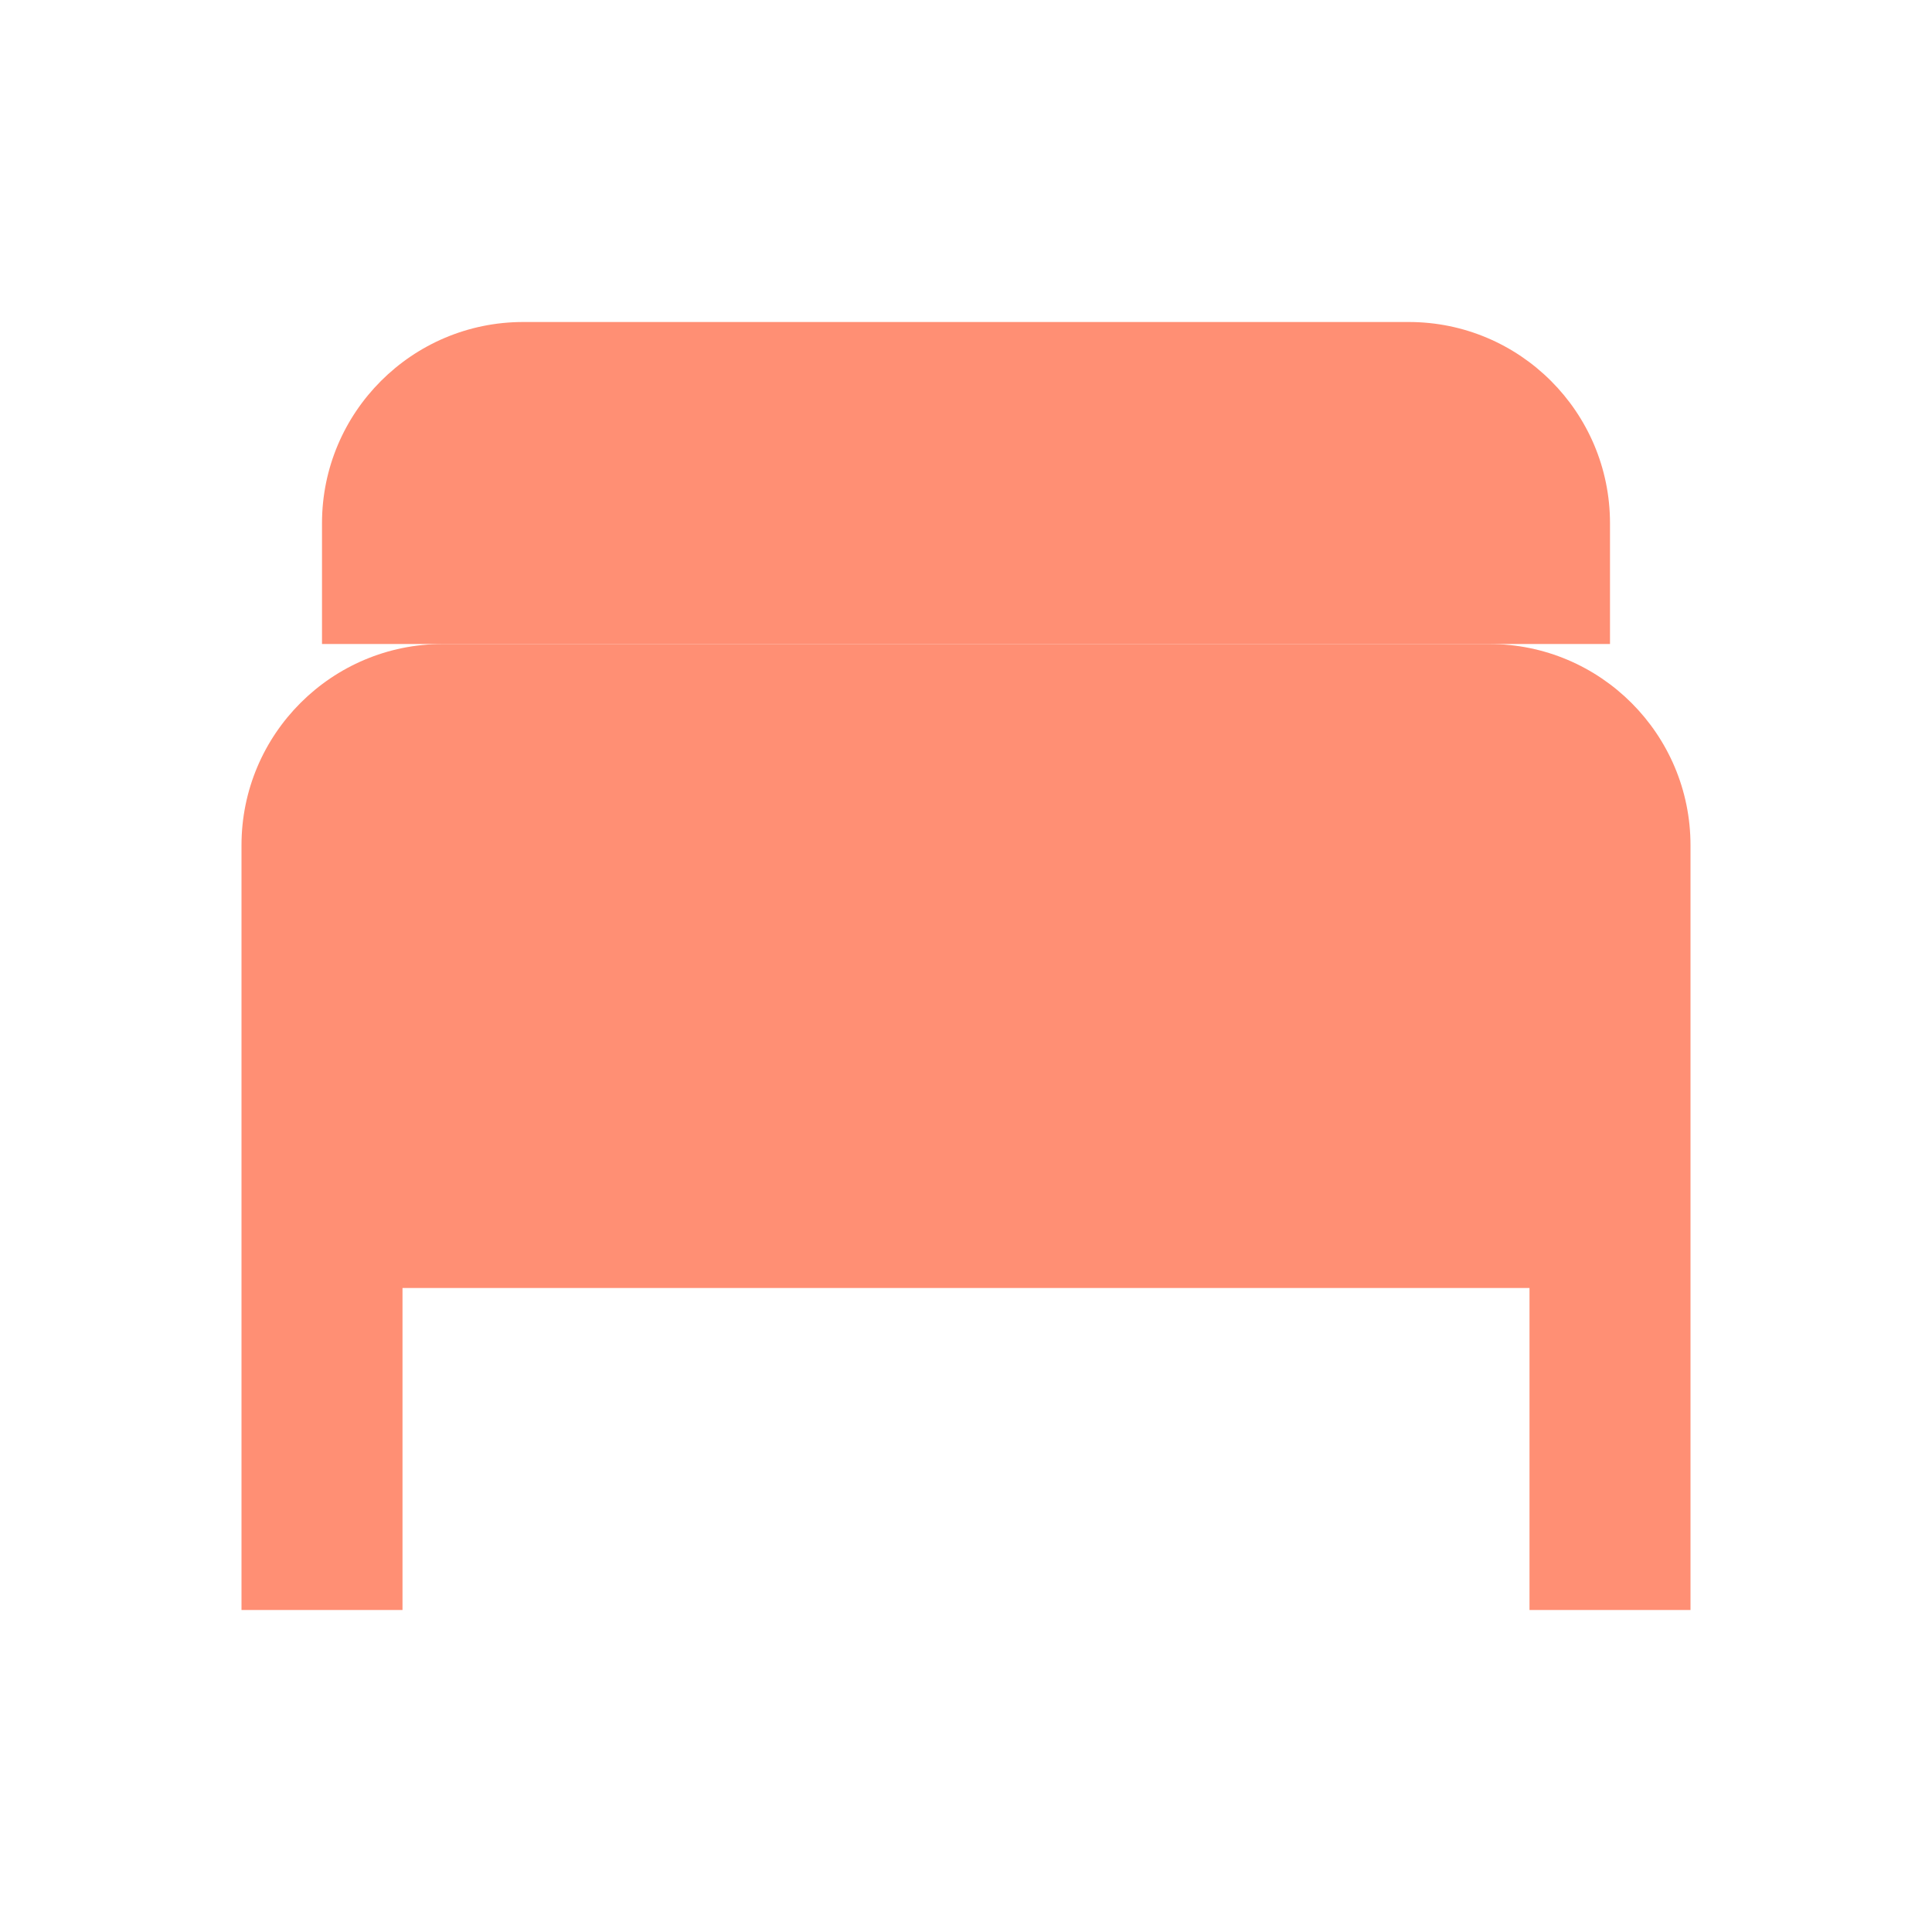
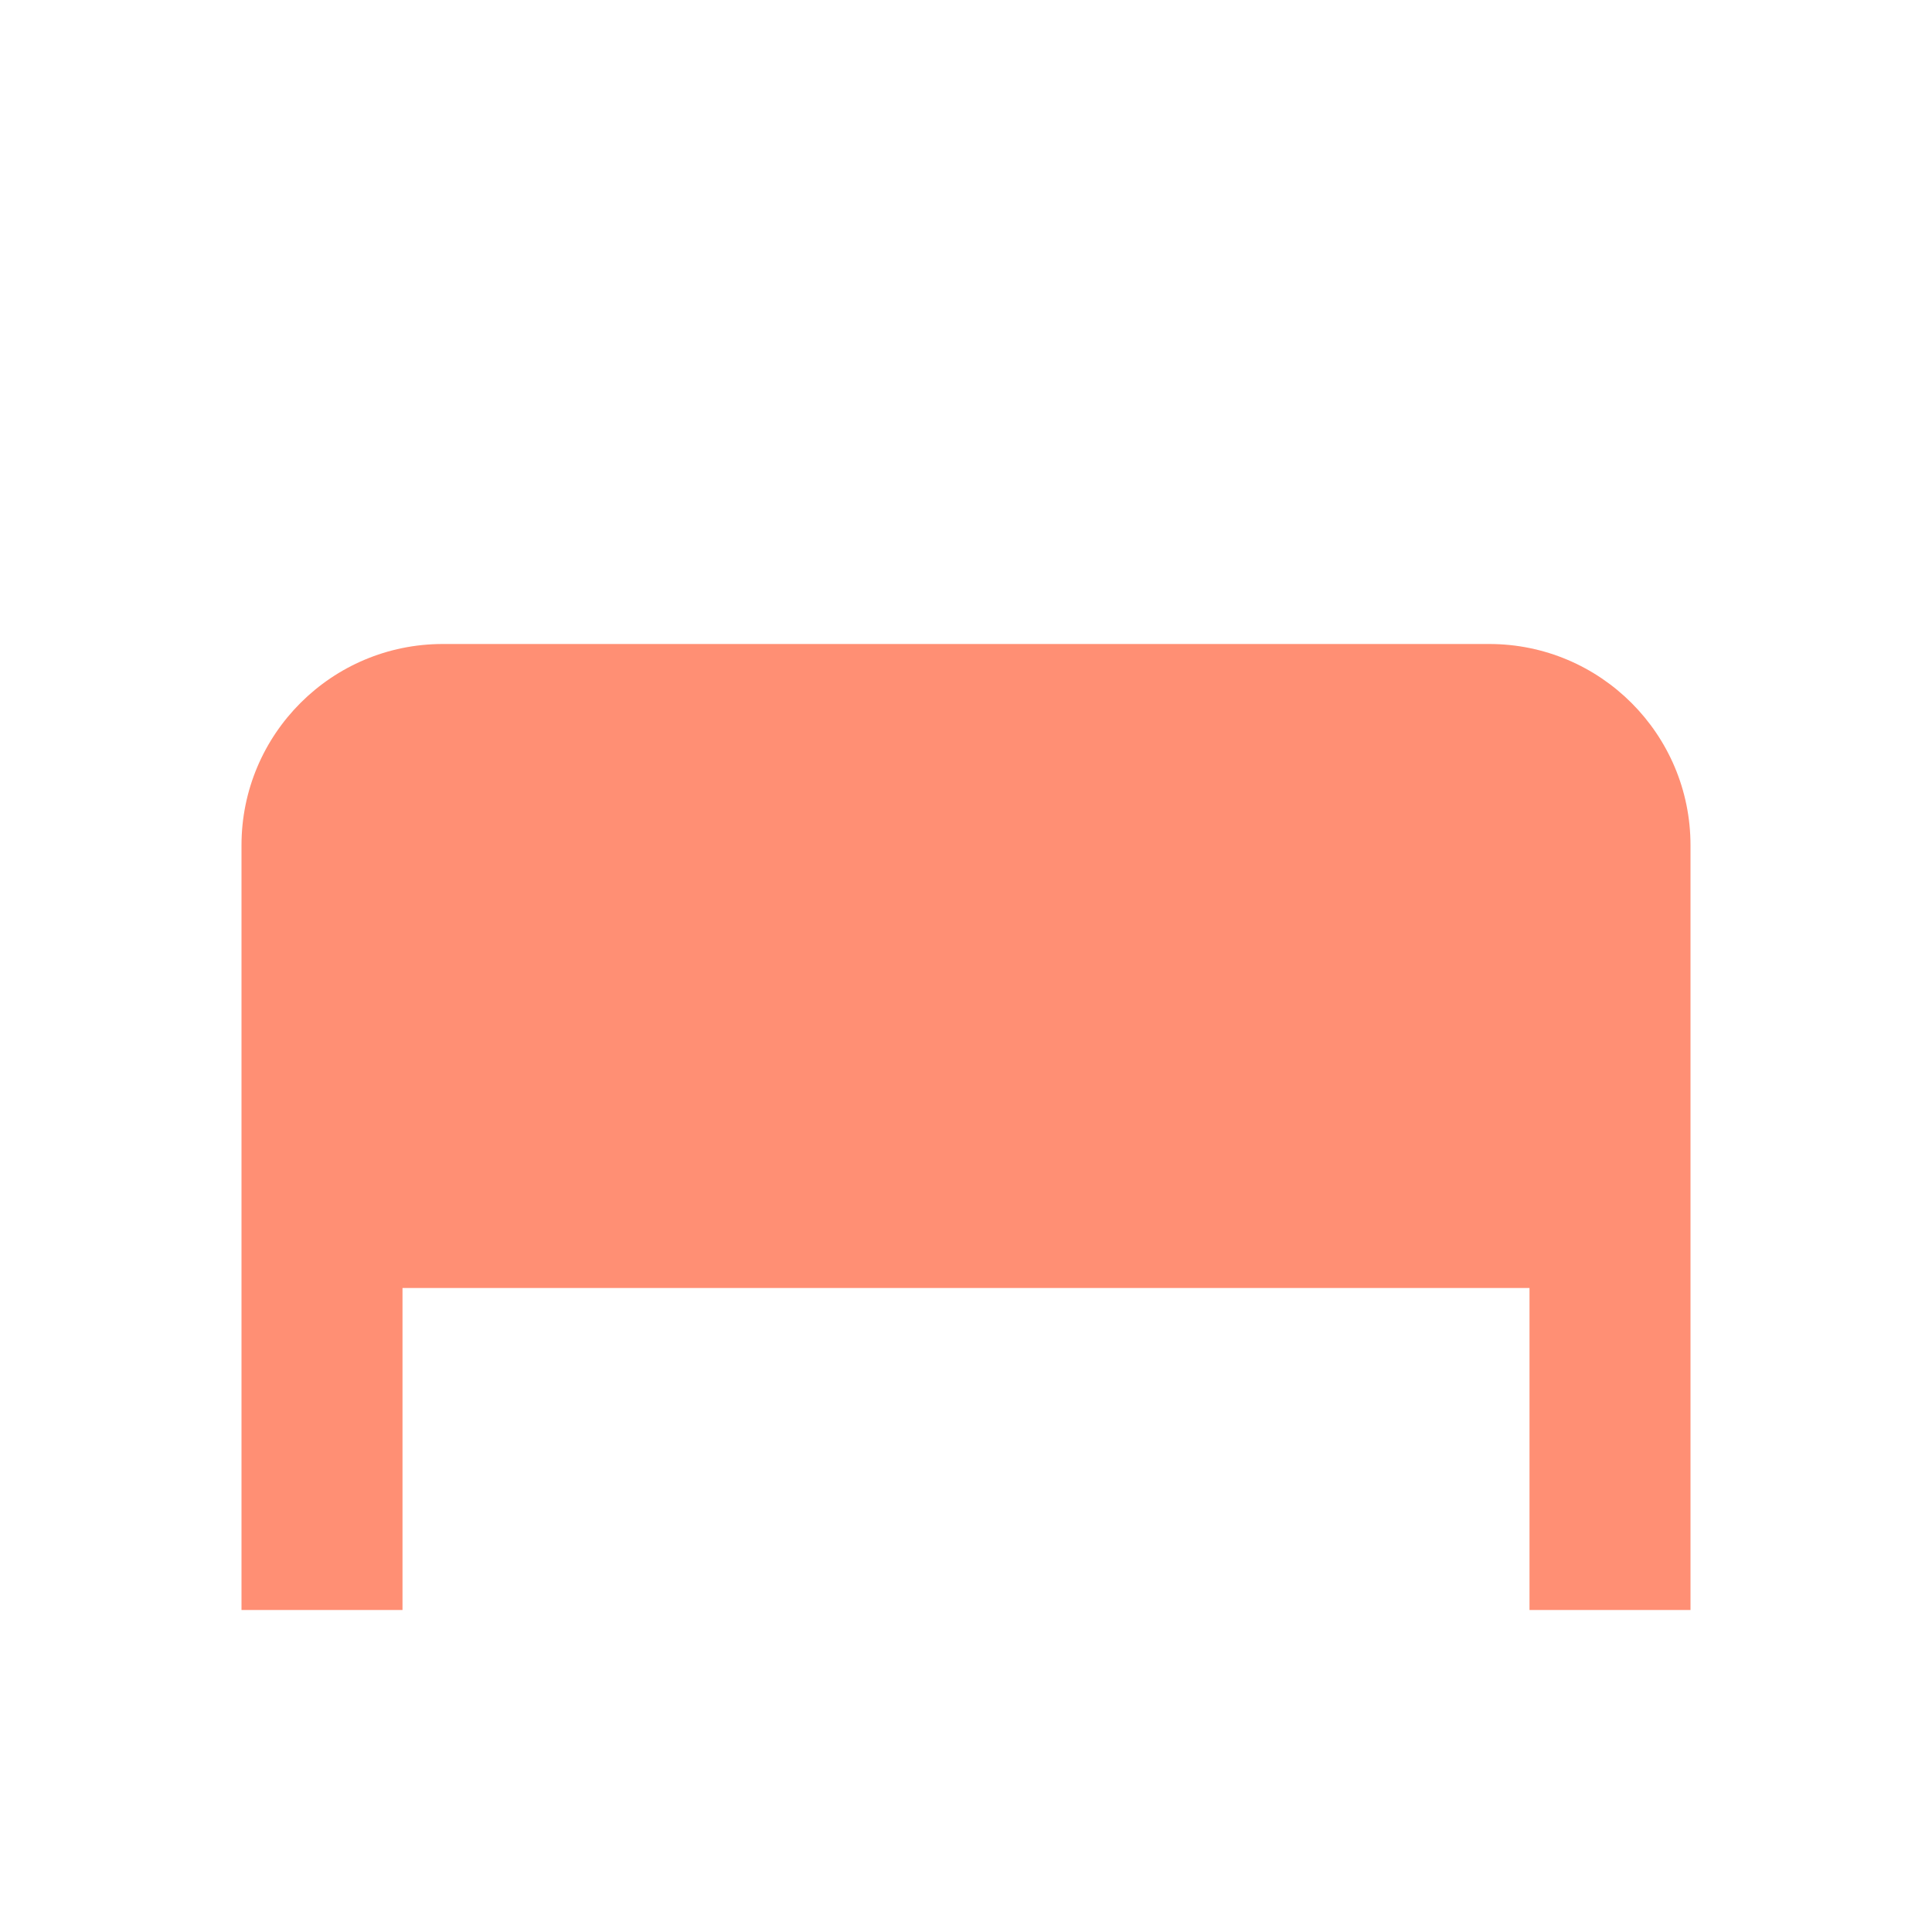
<svg xmlns="http://www.w3.org/2000/svg" width="24" height="24" viewBox="0 0 24 24" fill="none">
  <path d="M3 10.5V20H5V16H19V20H21V10.5C21 9.12 19.88 8 18.5 8H5.5C4.12 8 3 9.12 3 10.5Z" fill="#FF8F74" />
-   <path d="M7 11C7.55 11 8 10.55 8 10C8 9.45 7.55 9 7 9C6.45 9 6 9.45 6 10C6 10.55 6.45 11 7 11Z" fill="#FF8F74" />
-   <path d="M12 11C12.55 11 13 10.55 13 10C13 9.45 12.55 9 12 9C11.45 9 11 9.45 11 10C11 10.55 11.45 11 12 11Z" fill="#FF8F74" />
-   <path d="M17 11C17.55 11 18 10.55 18 10C18 9.45 17.55 9 17 9C16.45 9 16 9.45 16 10C16 10.55 16.45 11 17 11Z" fill="#FF8F74" />
-   <path d="M4 6.5C4 5.12 5.12 4 6.5 4H17.5C18.88 4 20 5.12 20 6.5V8H4V6.5Z" fill="#FF8F74" />
</svg>